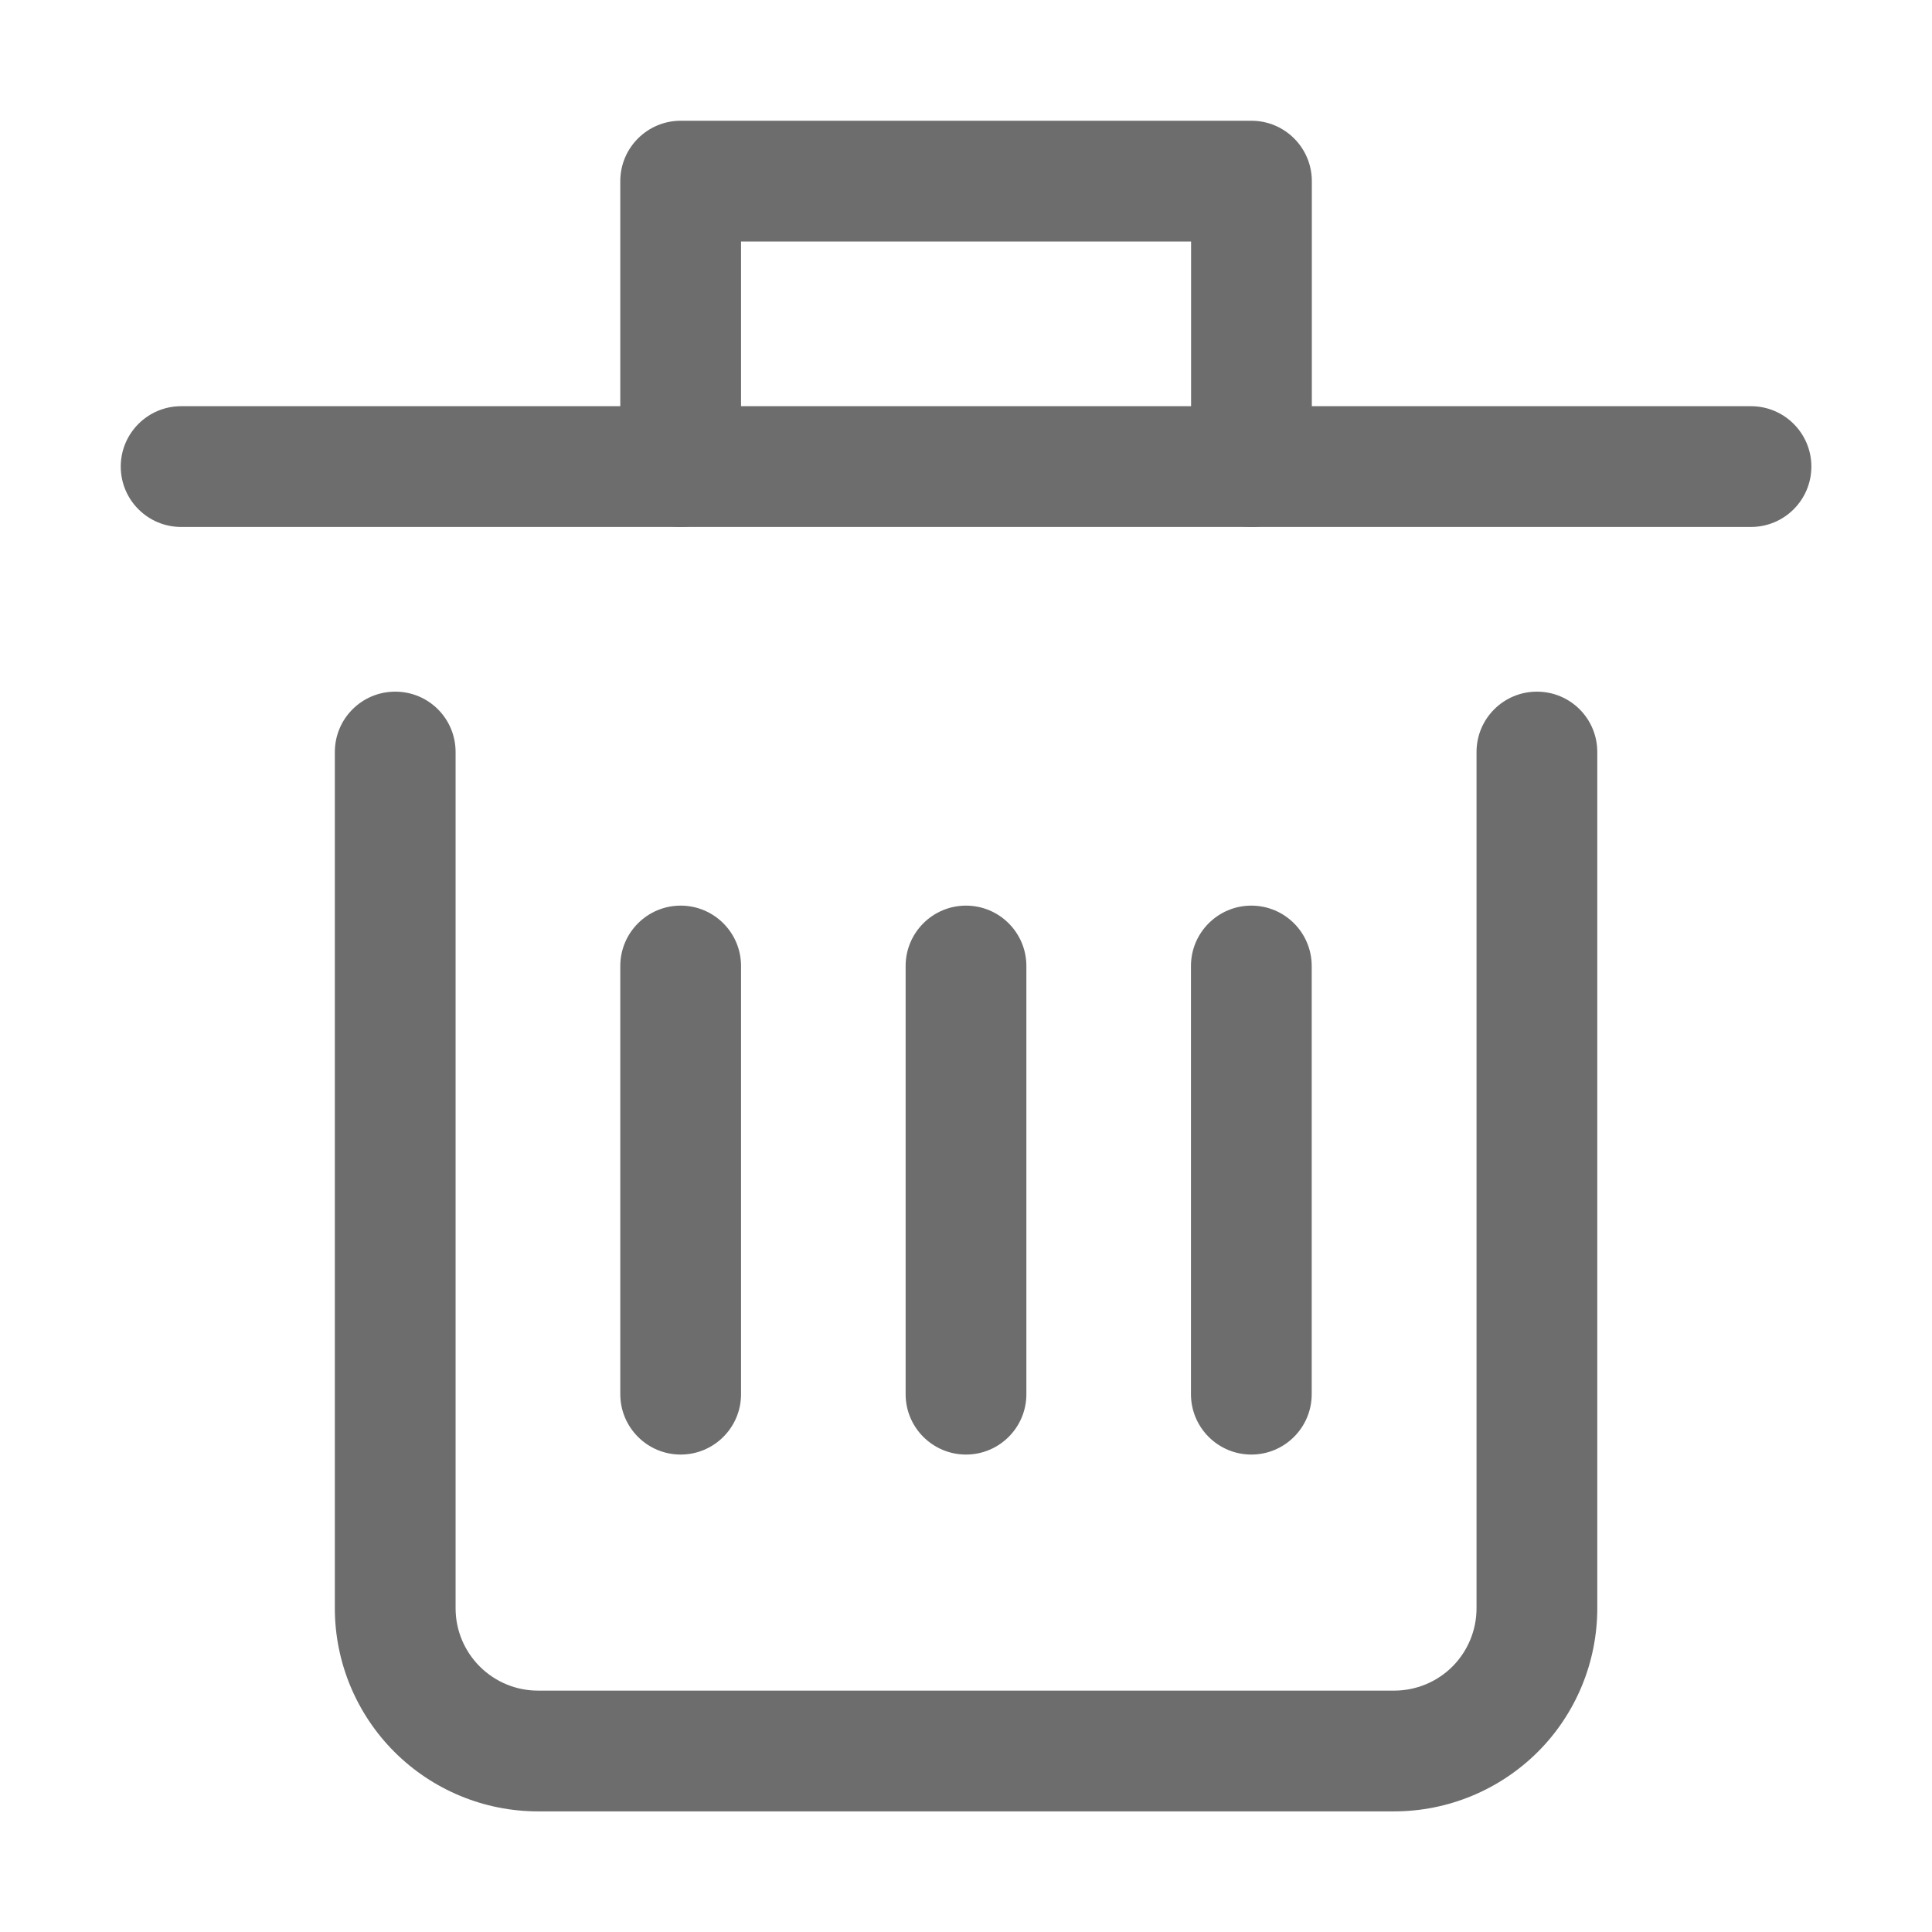
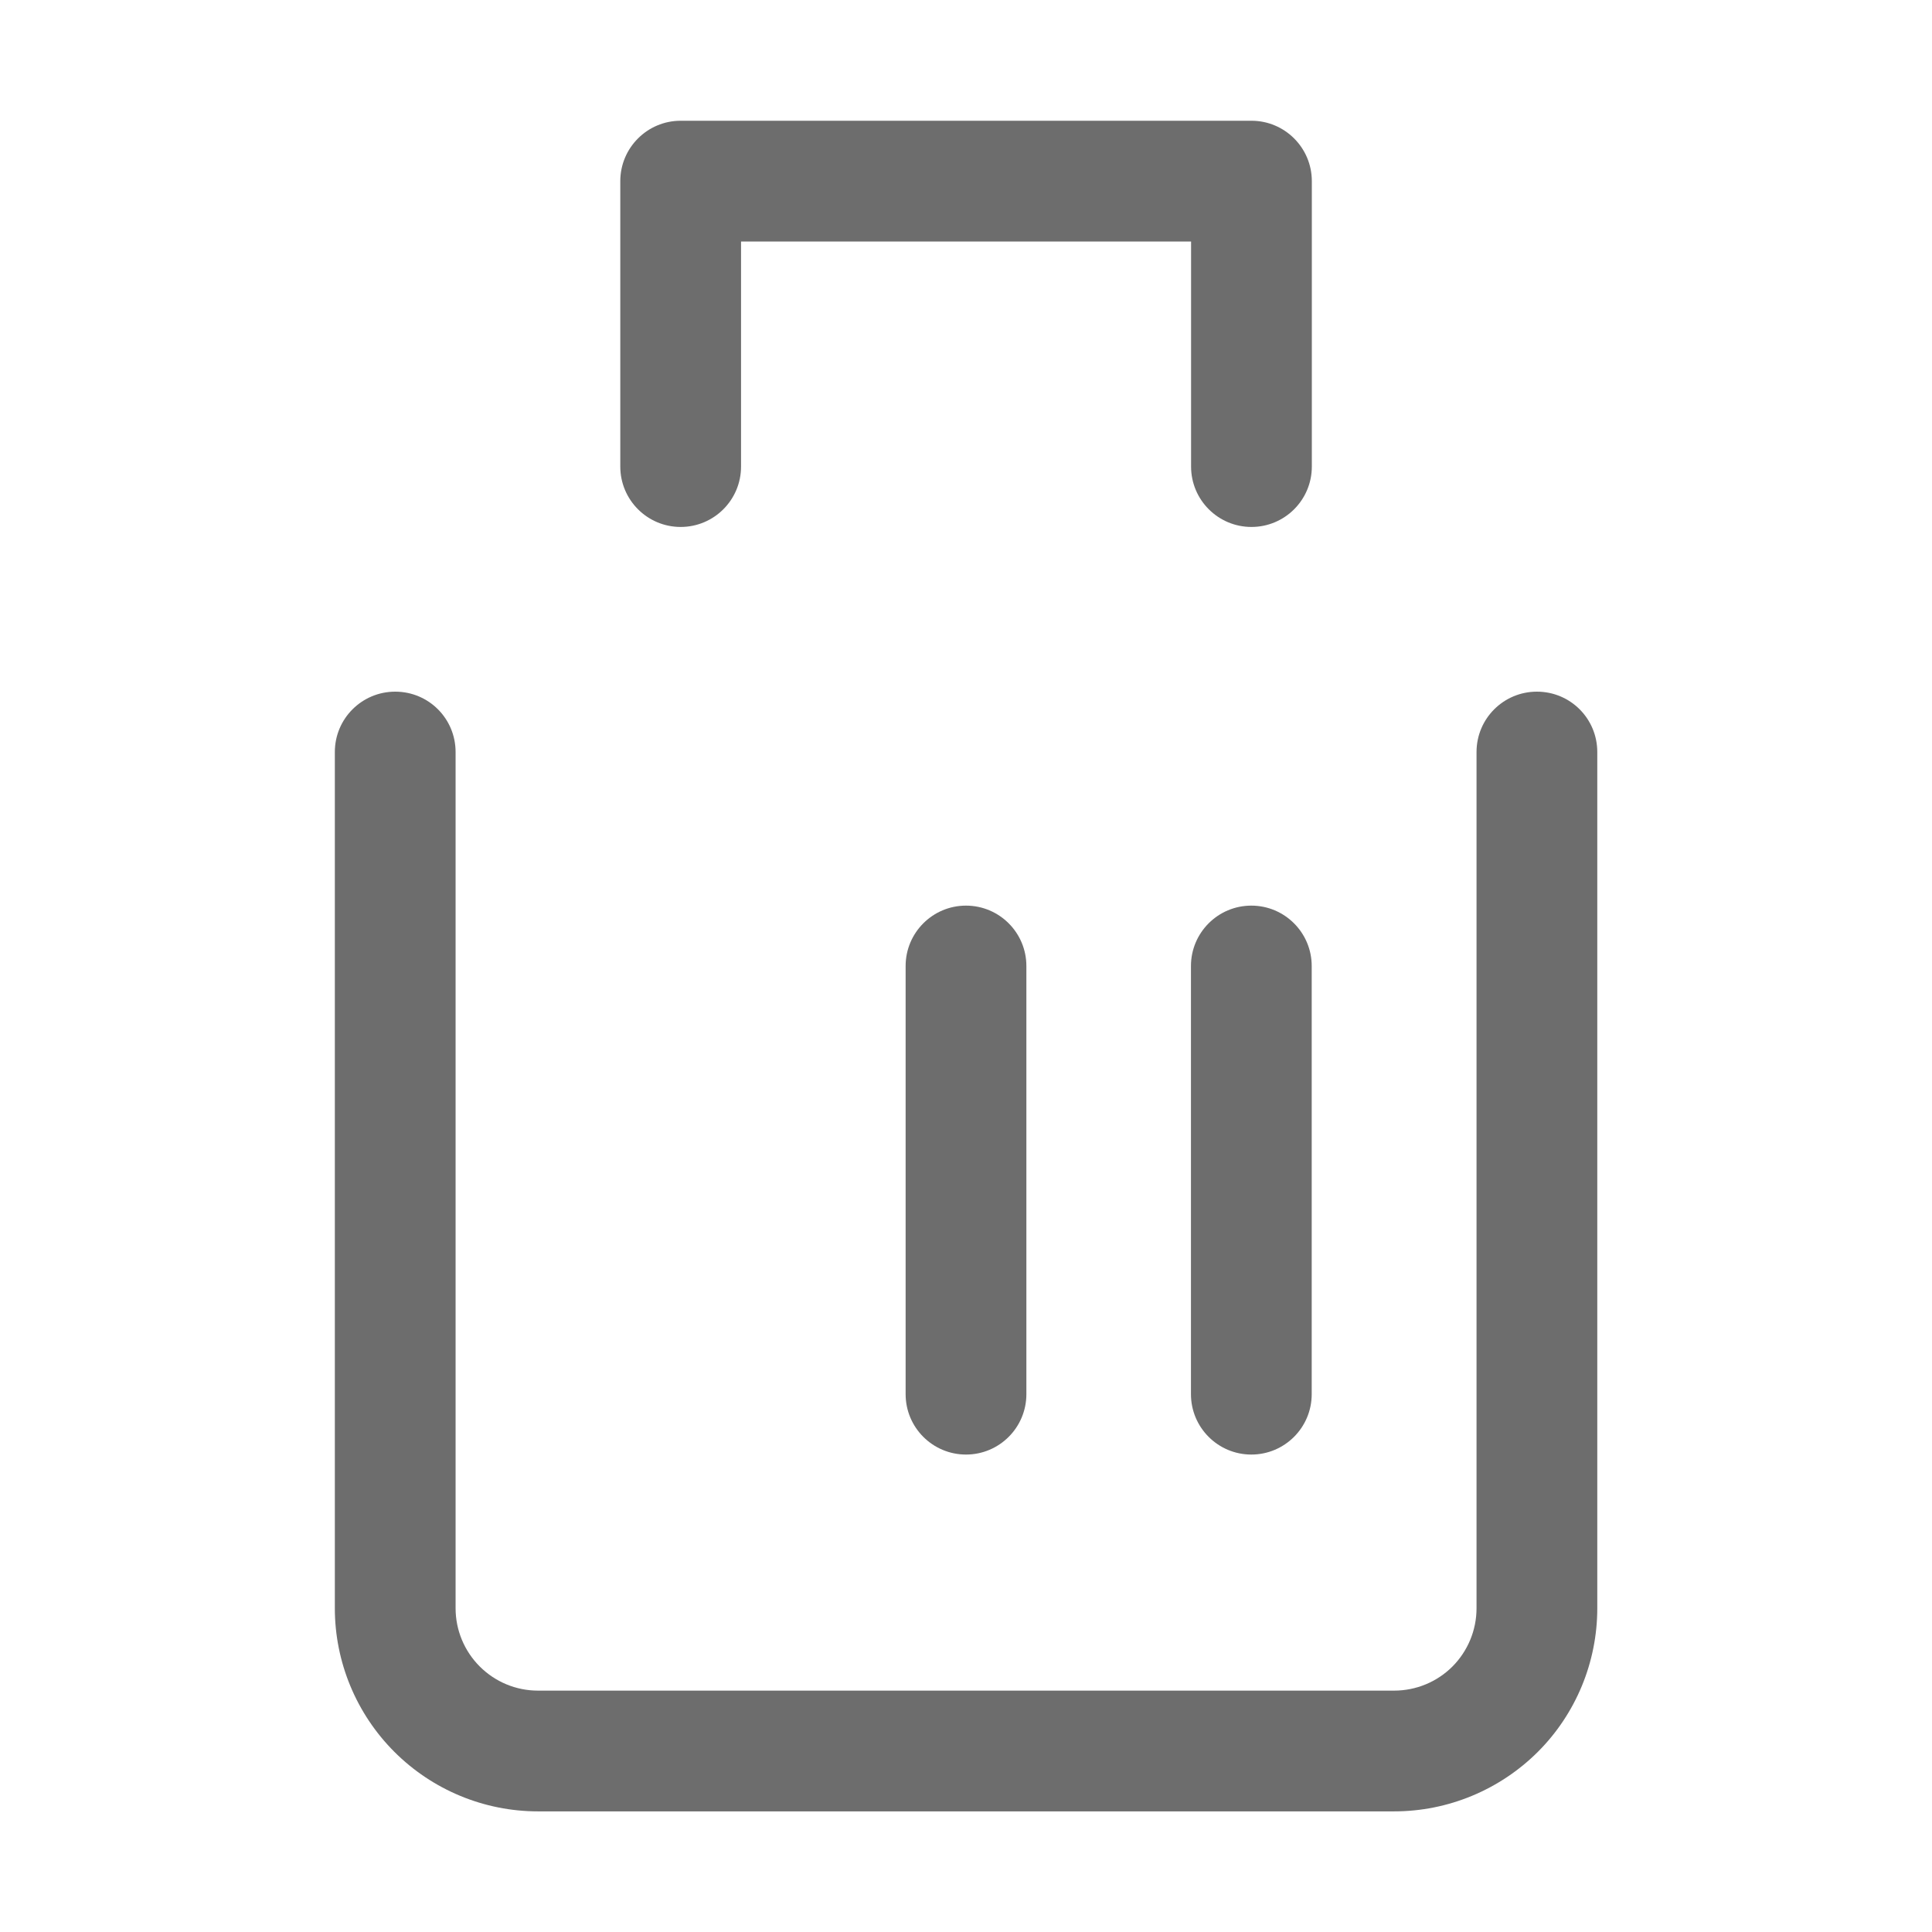
<svg xmlns="http://www.w3.org/2000/svg" width="16" height="16" viewBox="0 0 16 16" fill="none">
  <path fill-rule="evenodd" clip-rule="evenodd" d="M3.273 5.728C3.55 5.728 3.773 5.951 3.773 6.228V13.319C3.773 13.5 3.845 13.673 3.973 13.801C4.101 13.929 4.274 14.001 4.455 14.001H11.546C11.727 14.001 11.901 13.929 12.029 13.801C12.156 13.673 12.228 13.5 12.228 13.319V6.228C12.228 5.951 12.452 5.728 12.728 5.728C13.005 5.728 13.228 5.951 13.228 6.228V13.319C13.228 13.765 13.051 14.193 12.736 14.508C12.42 14.823 11.992 15.001 11.546 15.001H4.455C4.009 15.001 3.581 14.823 3.266 14.508C2.951 14.193 2.773 13.765 2.773 13.319V6.228C2.773 5.951 2.997 5.728 3.273 5.728Z" fill="#6D6D6D" />
-   <path fill-rule="evenodd" clip-rule="evenodd" d="M1 3.864C1 3.588 1.224 3.364 1.5 3.364H14.501C14.777 3.364 15.001 3.588 15.001 3.864C15.001 4.14 14.777 4.364 14.501 4.364H1.5C1.224 4.364 1 4.14 1 3.864Z" fill="#6D6D6D" />
  <path fill-rule="evenodd" clip-rule="evenodd" d="M8 7.5C8.276 7.5 8.5 7.724 8.5 8V11.546C8.5 11.822 8.276 12.046 8 12.046C7.724 12.046 7.5 11.822 7.5 11.546V8C7.5 7.724 7.724 7.5 8 7.5Z" fill="#6D6D6D" />
-   <path fill-rule="evenodd" clip-rule="evenodd" d="M5.637 7.5C5.913 7.5 6.137 7.724 6.137 8V11.546C6.137 11.822 5.913 12.046 5.637 12.046C5.361 12.046 5.137 11.822 5.137 11.546V8C5.137 7.724 5.361 7.5 5.637 7.5Z" fill="#6D6D6D" />
  <path fill-rule="evenodd" clip-rule="evenodd" d="M10.363 7.5C10.639 7.5 10.863 7.724 10.863 8V11.546C10.863 11.822 10.639 12.046 10.363 12.046C10.087 12.046 9.863 11.822 9.863 11.546V8C9.863 7.724 10.087 7.5 10.363 7.5Z" fill="#6D6D6D" />
-   <path fill-rule="evenodd" clip-rule="evenodd" d="M5.137 1.5C5.137 1.224 5.361 1 5.637 1H10.364C10.64 1 10.864 1.224 10.864 1.5V3.864C10.864 4.14 10.64 4.364 10.364 4.364C10.088 4.364 9.864 4.14 9.864 3.864V2H6.137V3.864C6.137 4.14 5.913 4.364 5.637 4.364C5.361 4.364 5.137 4.14 5.137 3.864V1.5Z" fill="#6D6D6D" />
+   <path fill-rule="evenodd" clip-rule="evenodd" d="M5.137 1.5C5.137 1.224 5.361 1 5.637 1H10.364C10.64 1 10.864 1.224 10.864 1.5V3.864C10.864 4.14 10.64 4.364 10.364 4.364C10.088 4.364 9.864 4.14 9.864 3.864V2H6.137V3.864C6.137 4.14 5.913 4.364 5.637 4.364C5.361 4.364 5.137 4.14 5.137 3.864V1.5" fill="#6D6D6D" />
</svg>